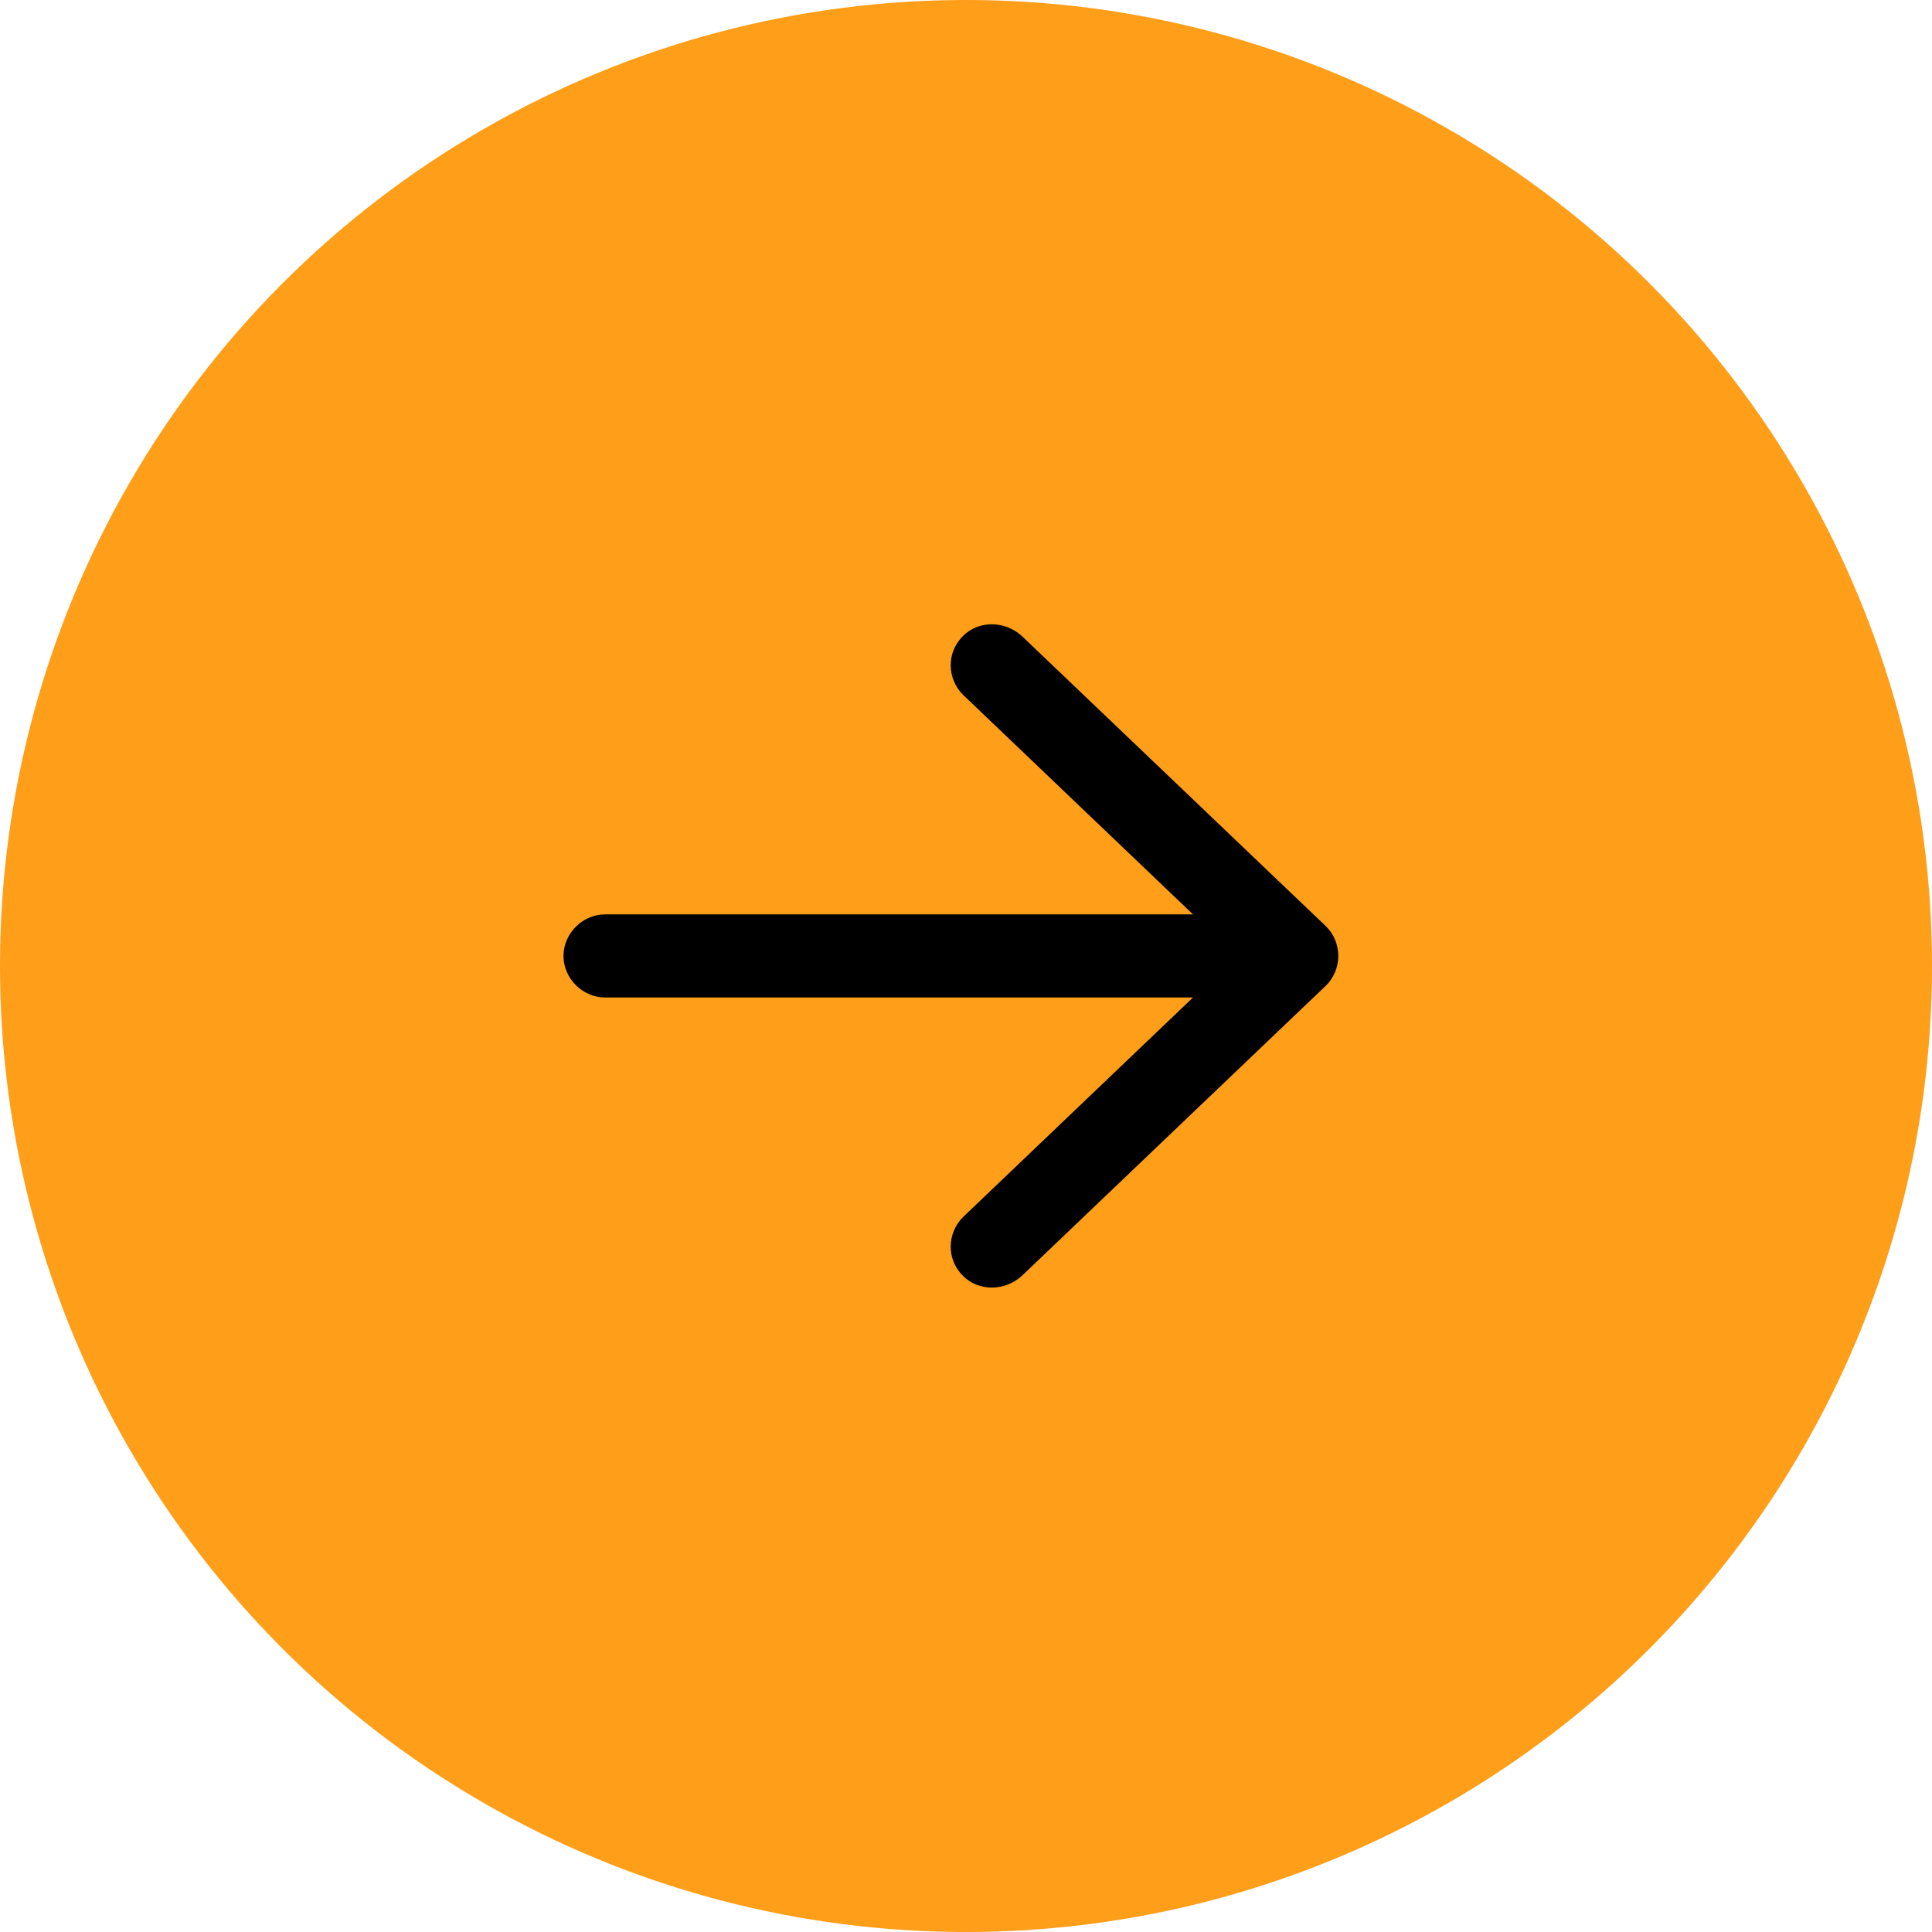
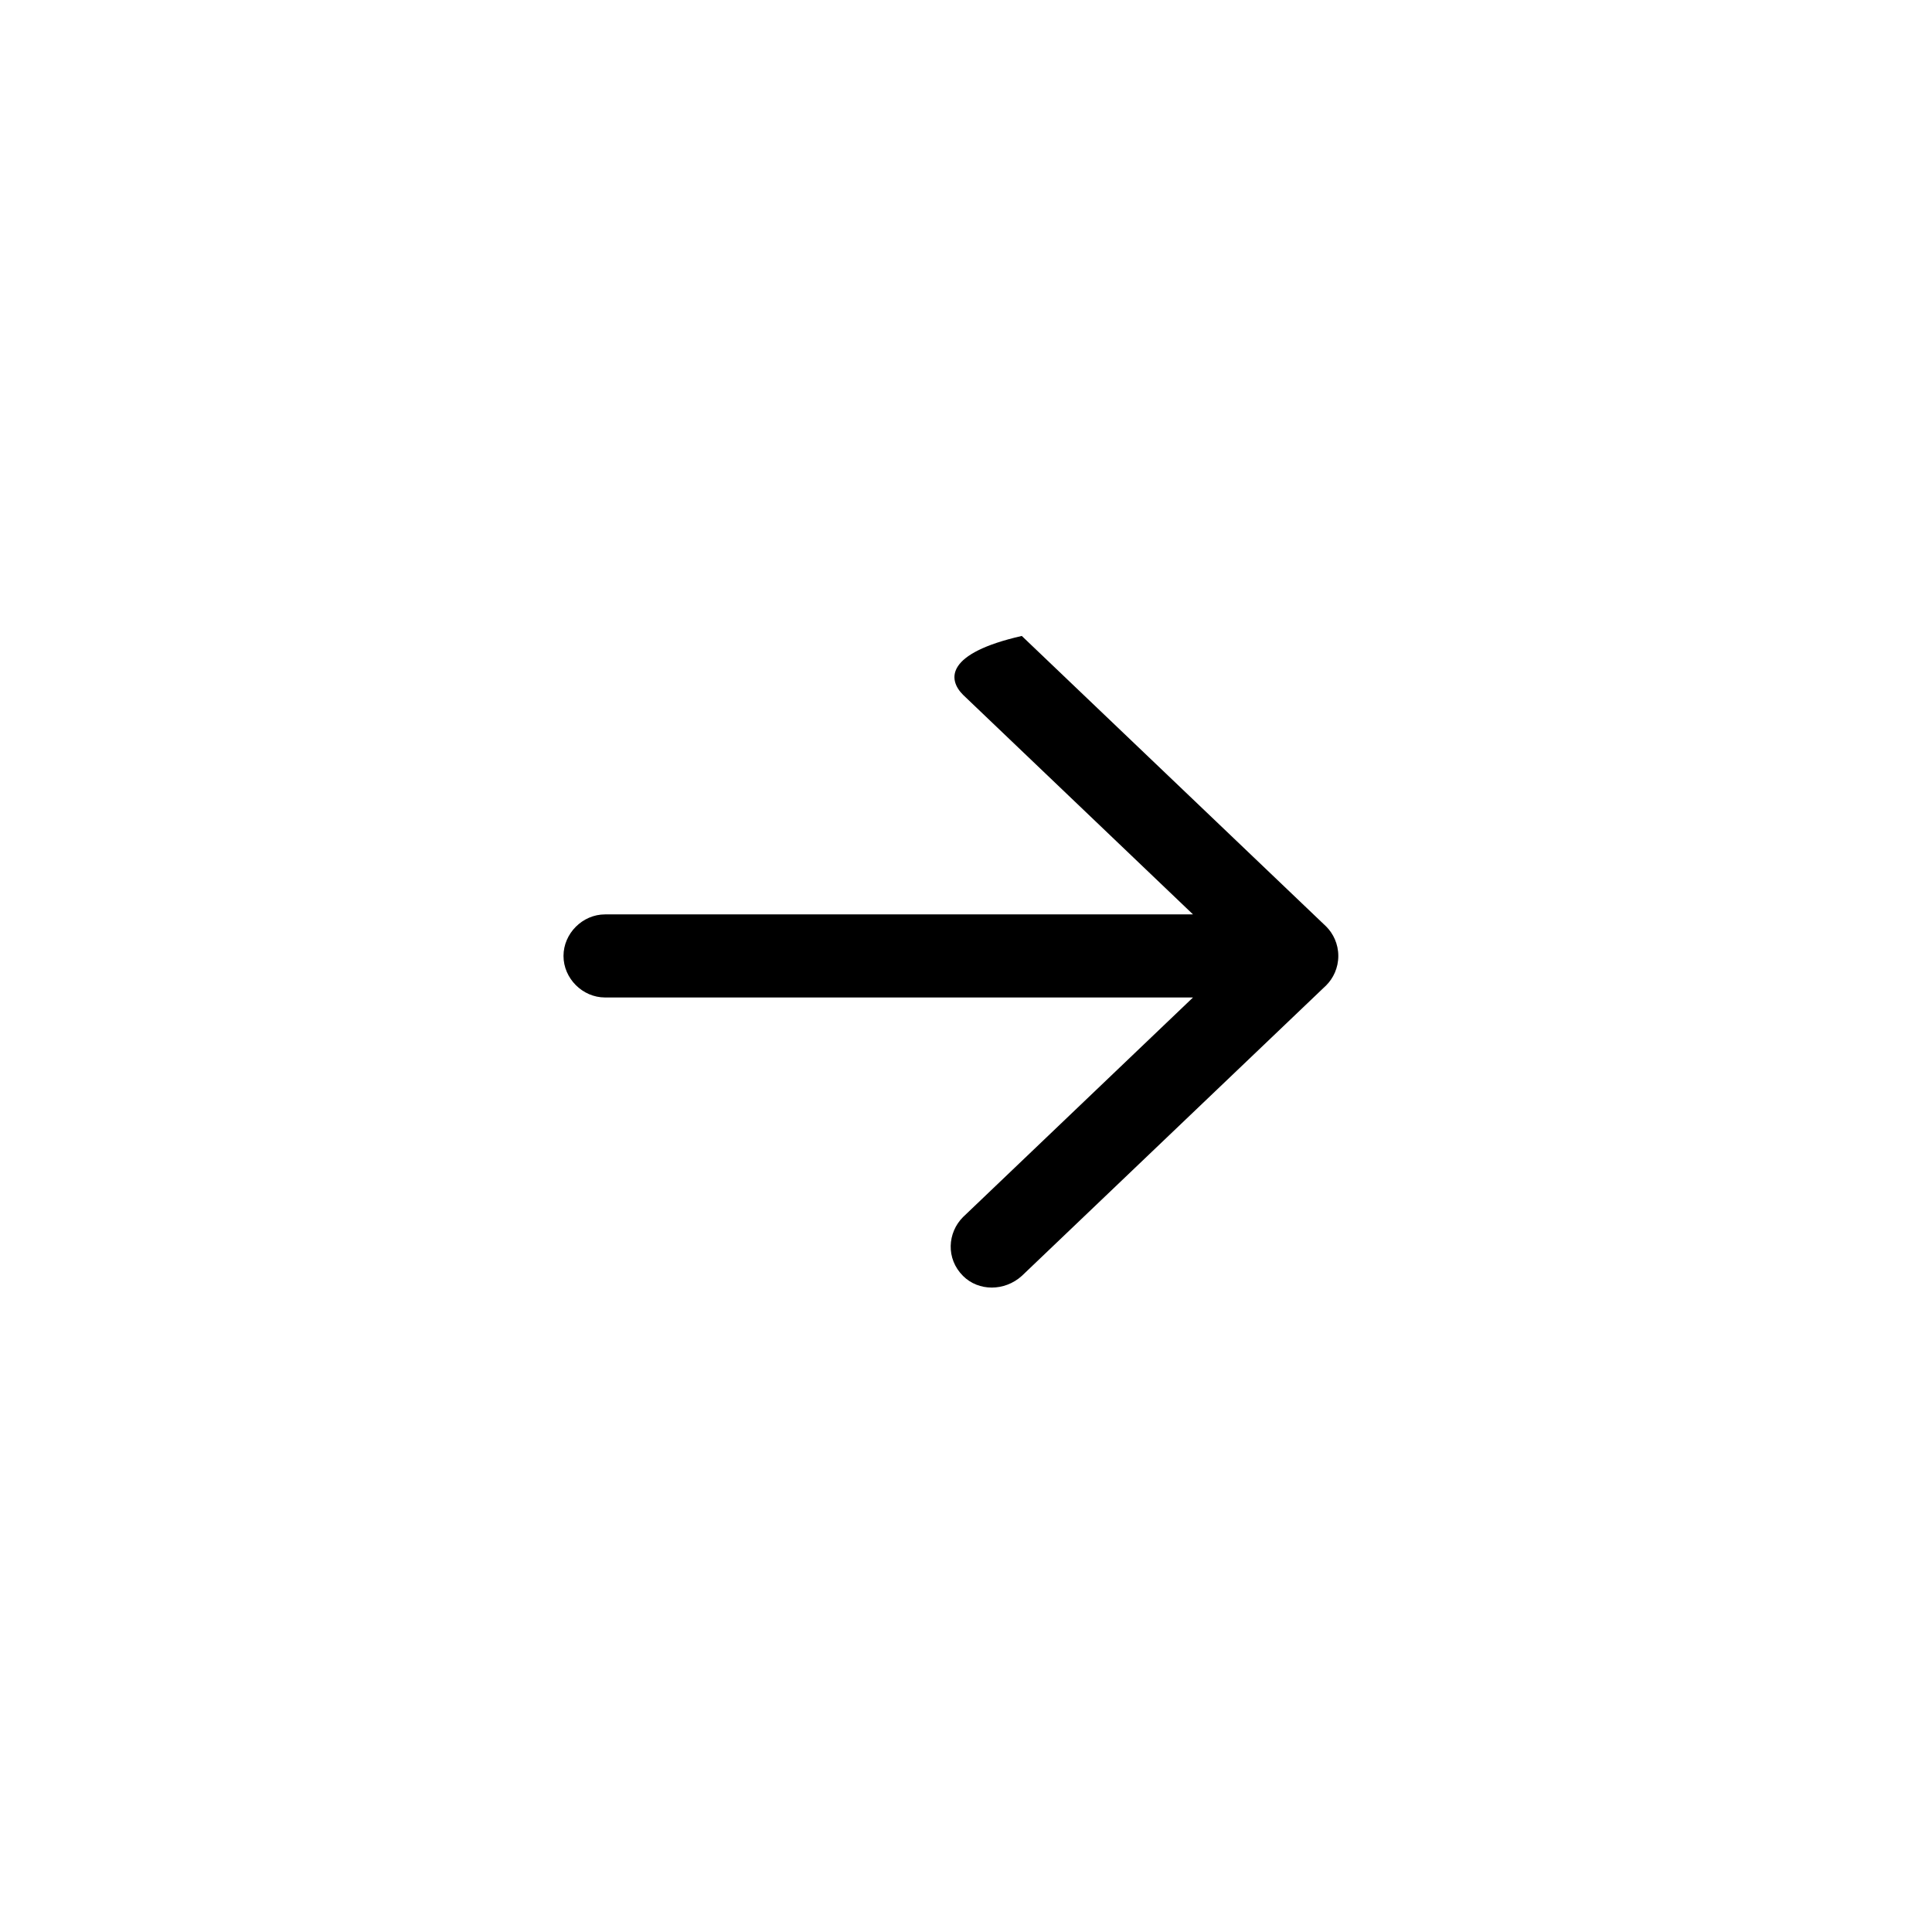
<svg xmlns="http://www.w3.org/2000/svg" width="24" height="24" viewBox="0 0 24 24" fill="none">
-   <circle cx="12" cy="12" r="12" fill="#FF9E18" />
-   <path d="M12.693 7.9C12.479 7.707 12.156 7.707 11.963 7.9C11.748 8.115 11.77 8.438 11.963 8.631L14.82 11.359H7.516C7.236 11.359 7 11.596 7 11.875C7 12.154 7.236 12.391 7.516 12.391H14.82L11.963 15.119C11.77 15.312 11.748 15.635 11.963 15.85C12.156 16.043 12.479 16.043 12.693 15.85L16.475 12.24C16.561 12.154 16.625 12.025 16.625 11.875C16.625 11.725 16.561 11.596 16.475 11.51L12.693 7.9Z" fill="black" />
+   <path d="M12.693 7.9C11.748 8.115 11.77 8.438 11.963 8.631L14.82 11.359H7.516C7.236 11.359 7 11.596 7 11.875C7 12.154 7.236 12.391 7.516 12.391H14.82L11.963 15.119C11.77 15.312 11.748 15.635 11.963 15.85C12.156 16.043 12.479 16.043 12.693 15.85L16.475 12.24C16.561 12.154 16.625 12.025 16.625 11.875C16.625 11.725 16.561 11.596 16.475 11.51L12.693 7.9Z" fill="black" />
</svg>